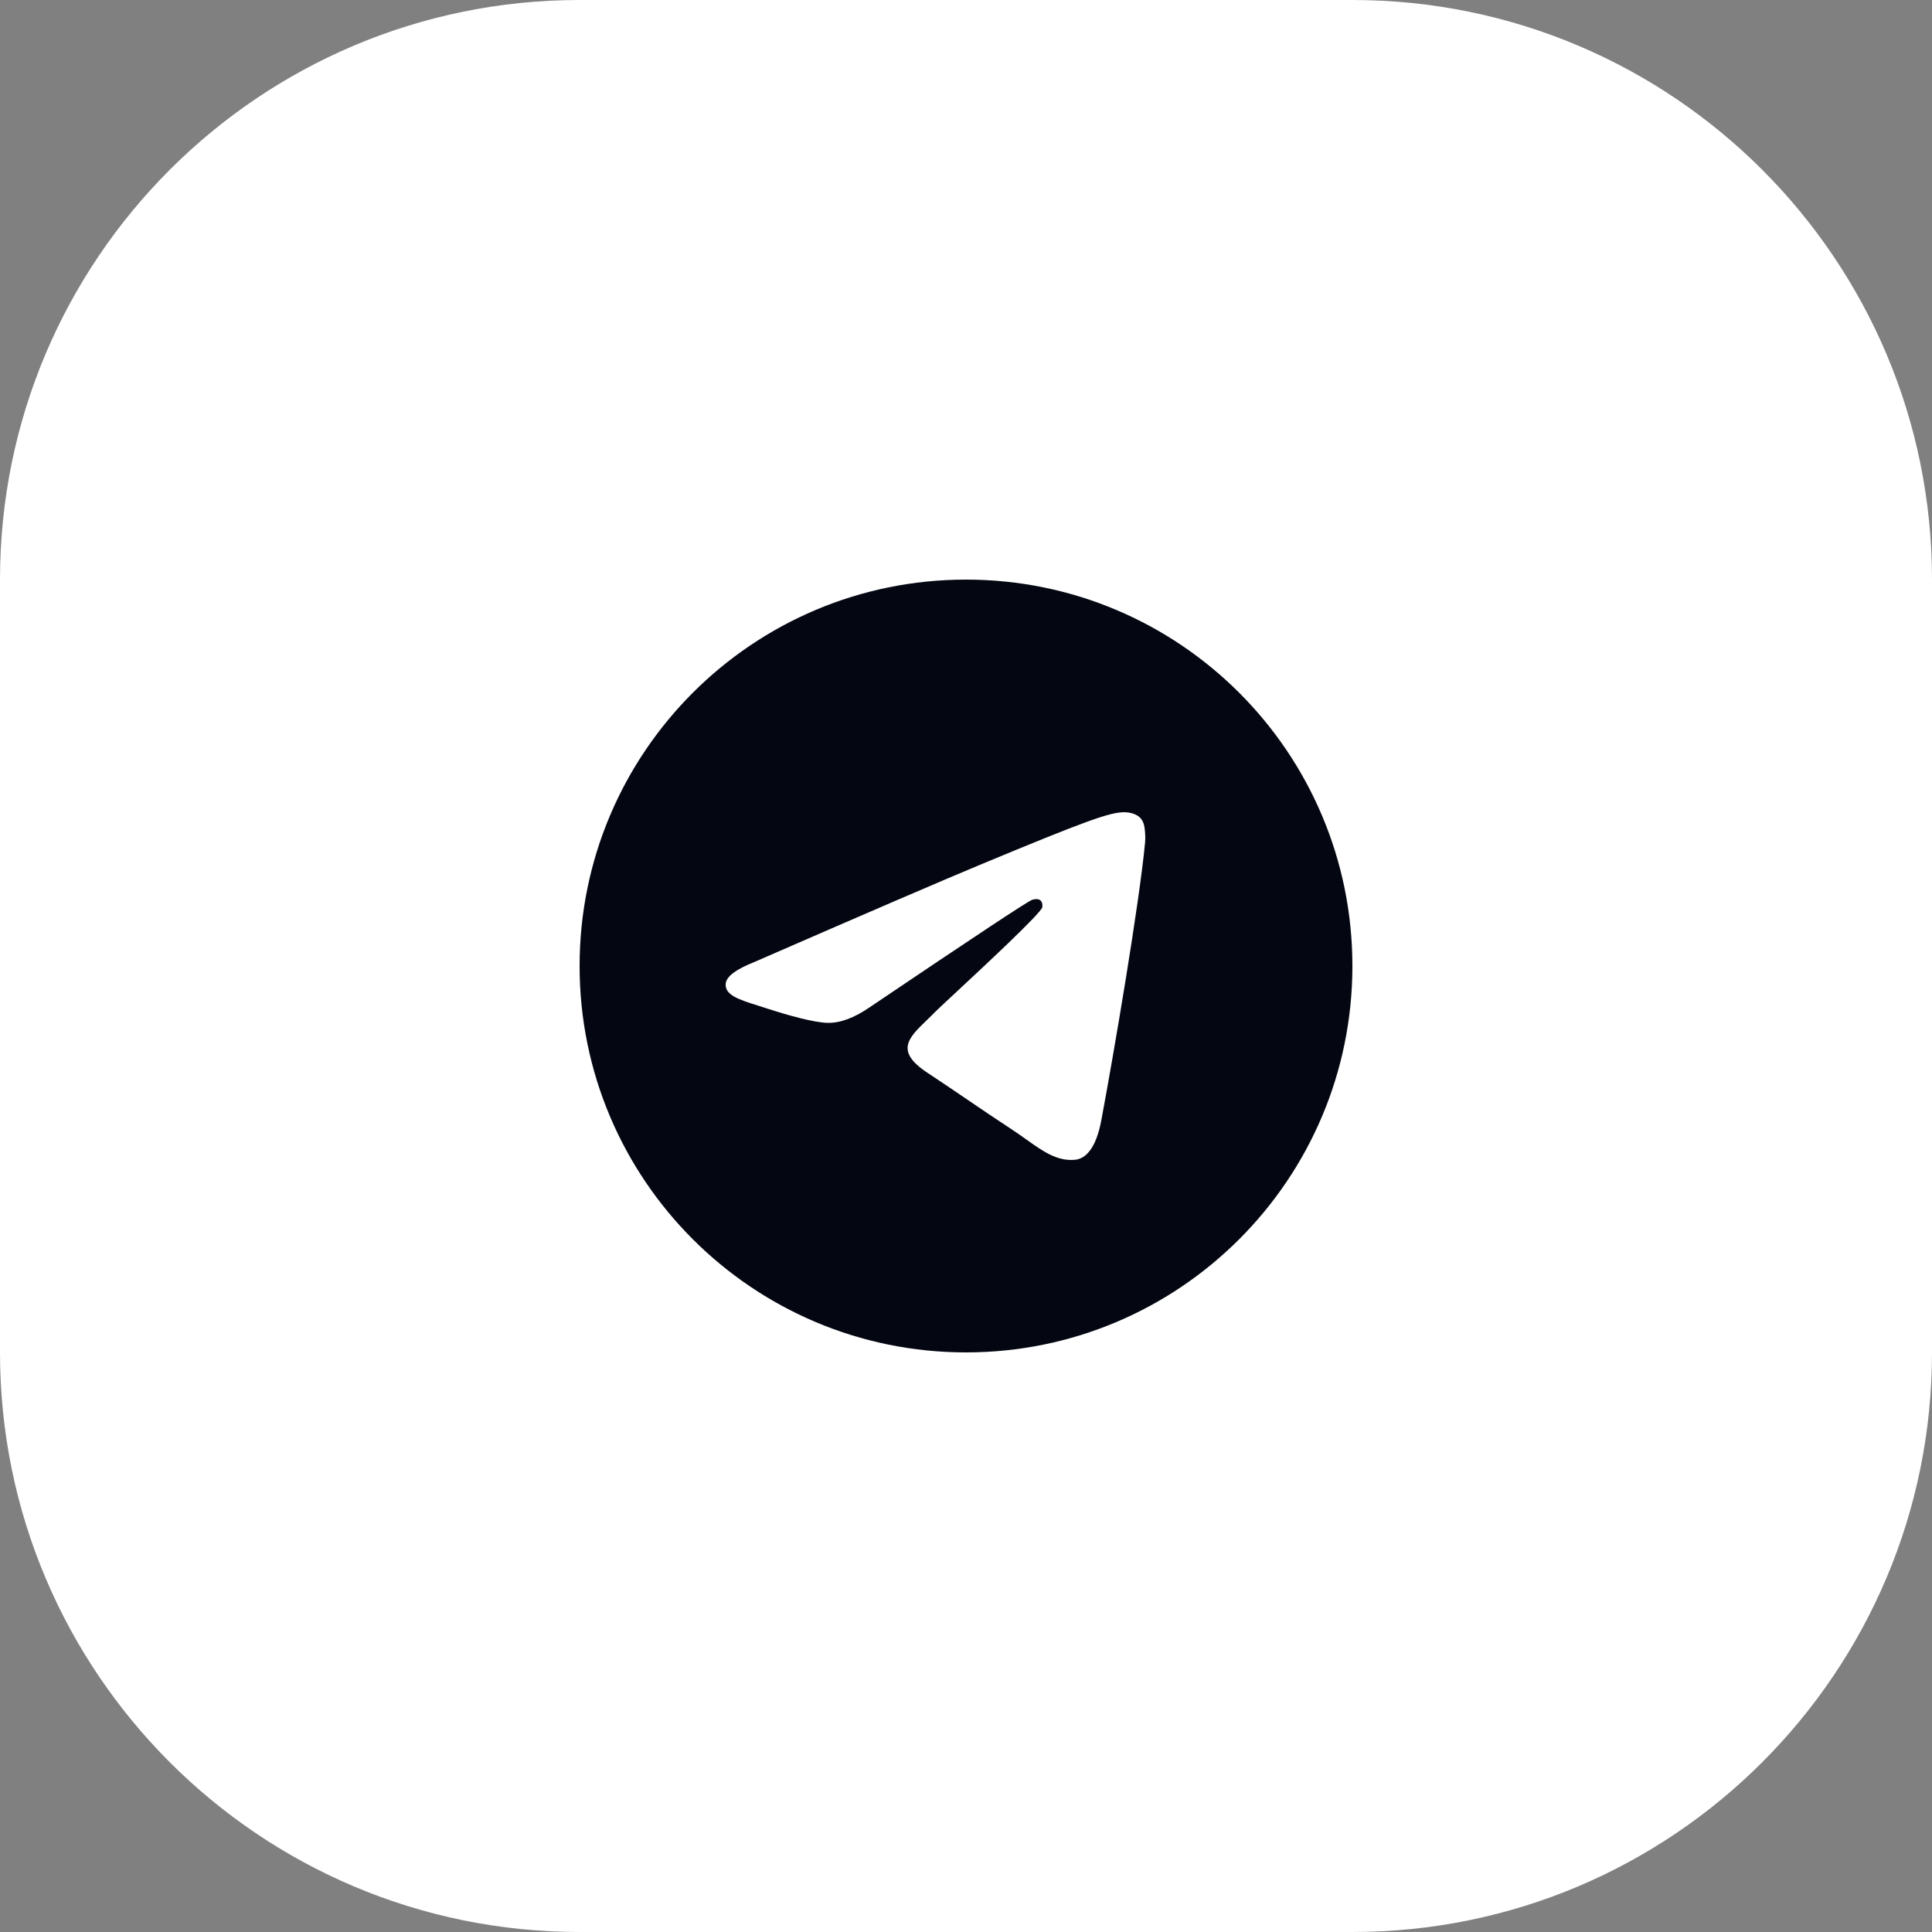
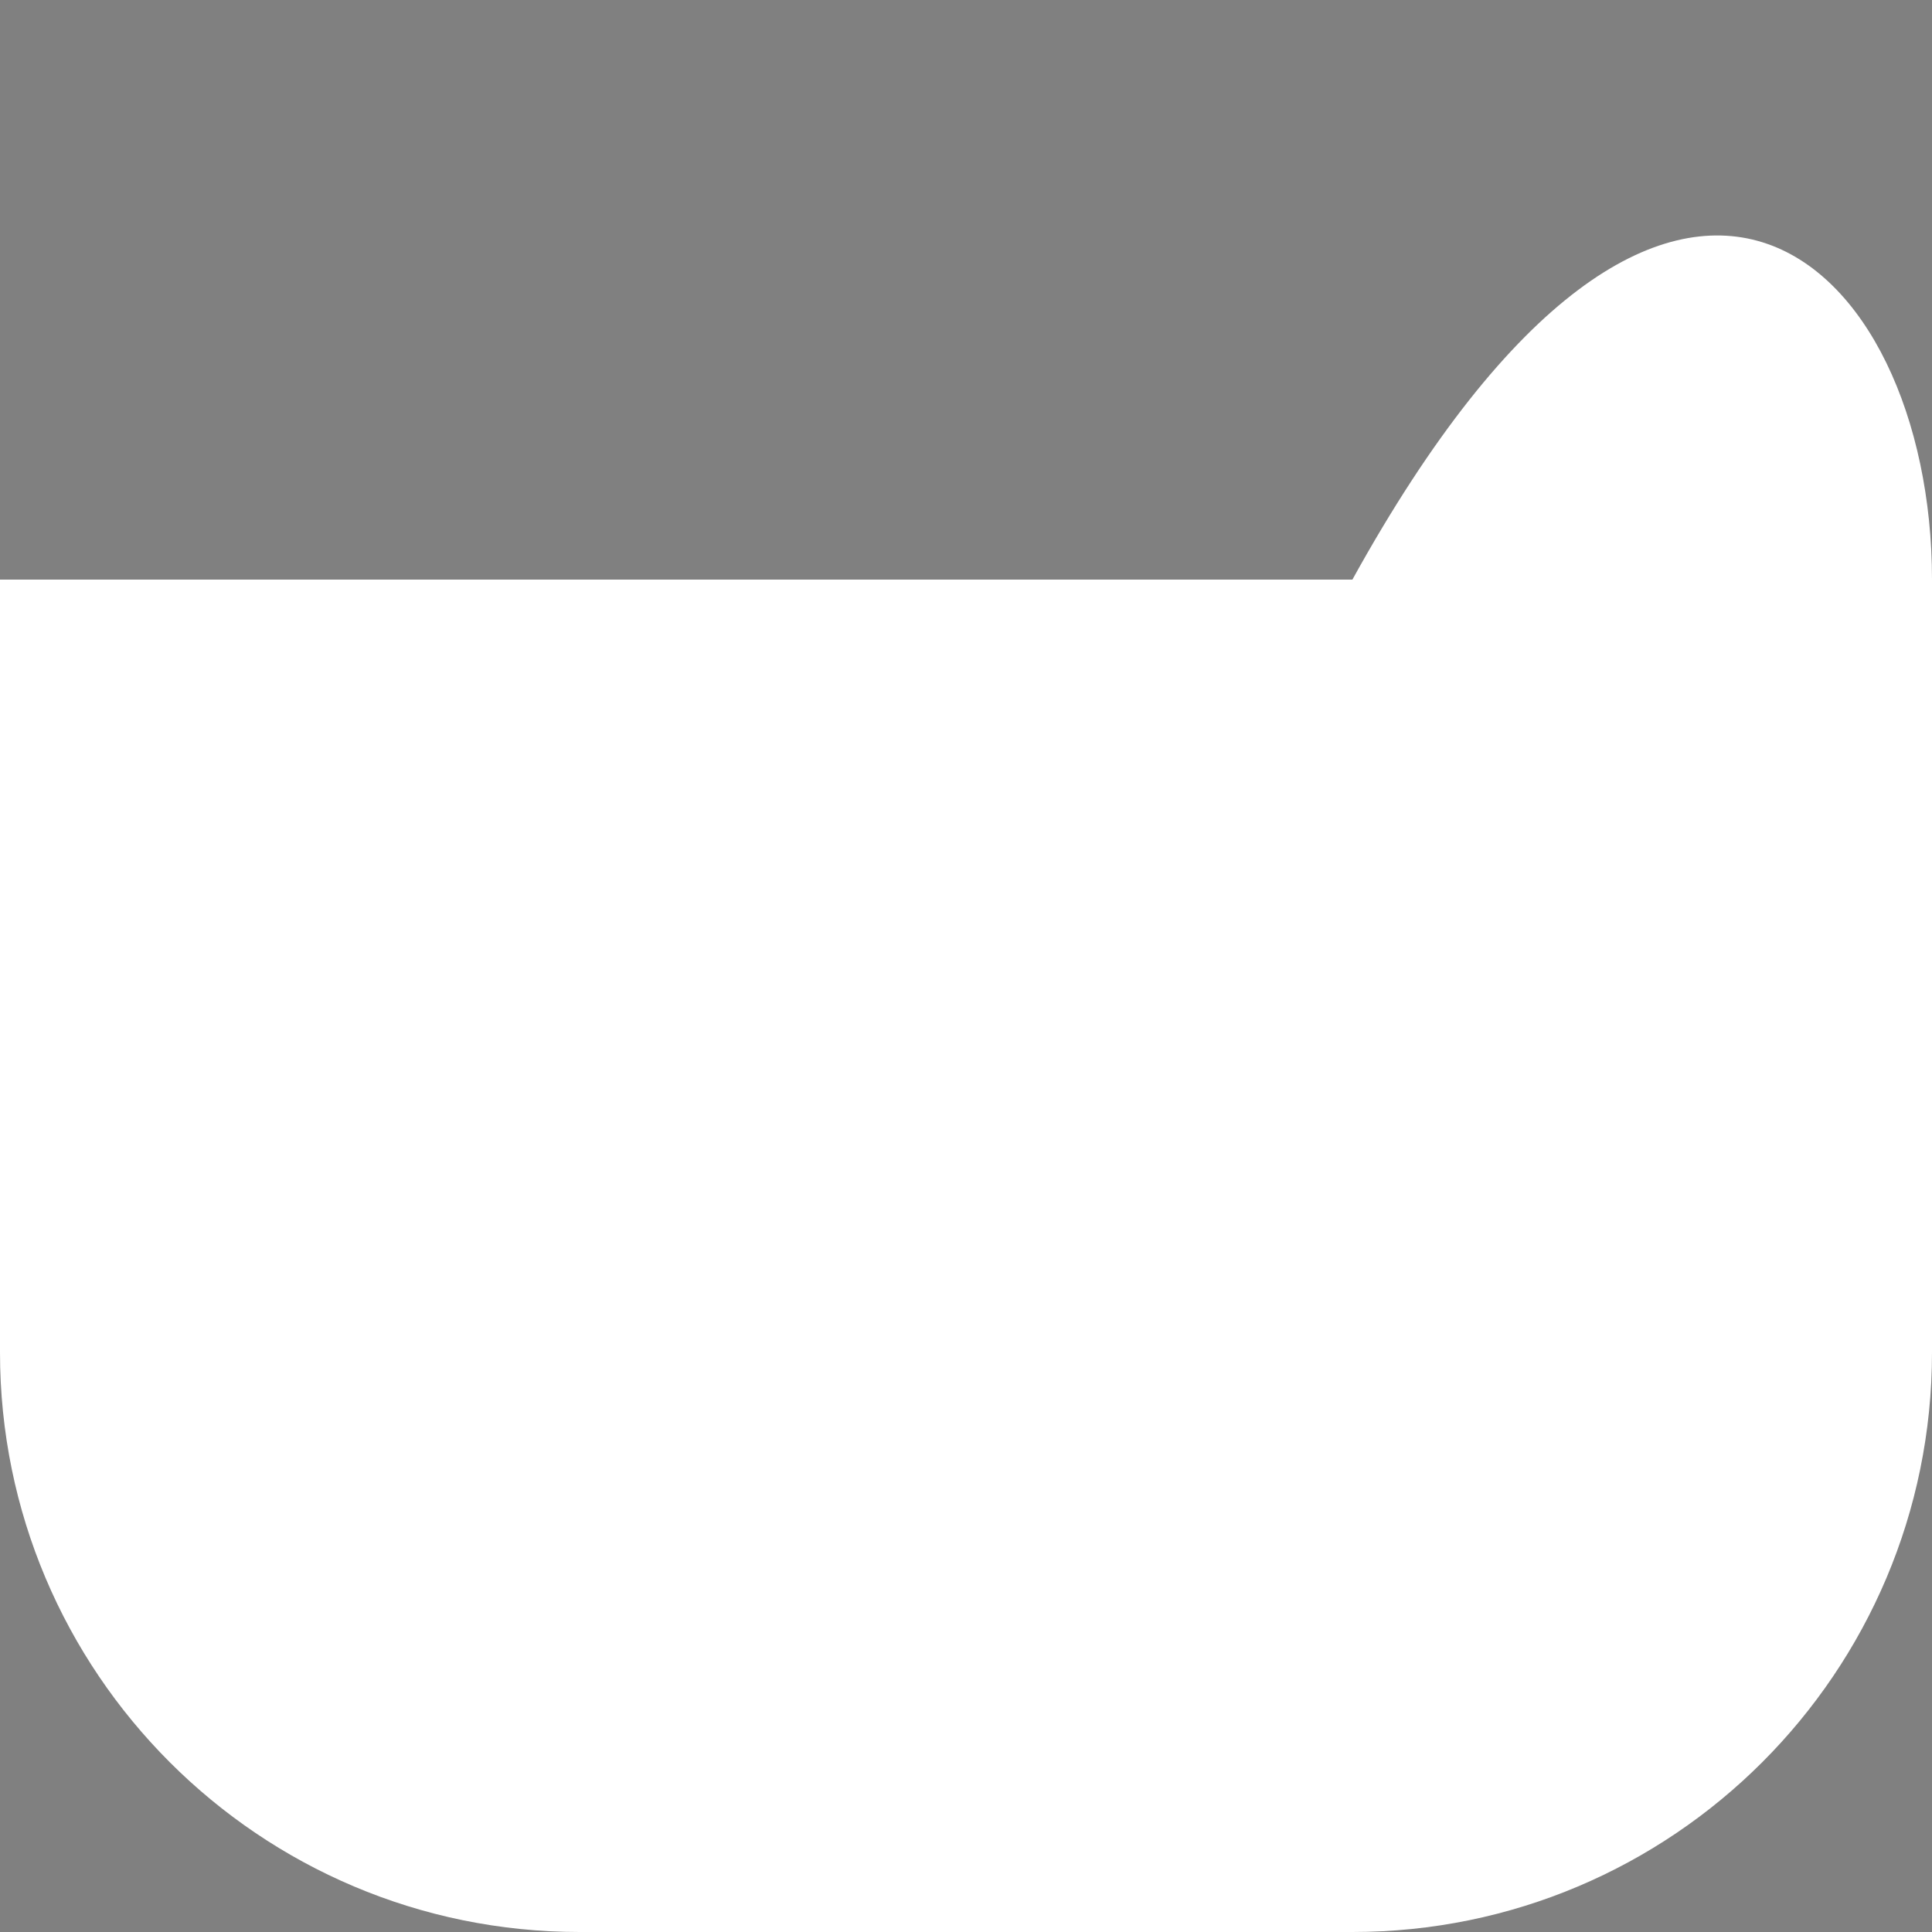
<svg xmlns="http://www.w3.org/2000/svg" width="40" height="40" viewBox="0 0 40 40" fill="none">
  <rect x="0" y="0" width="40" height="40" fill="#808080" stroke="none" />
-   <path d="M0 12C0 5.373 5.373 0 12 0H28C34.627 0 40 5.373 40 12V28C40 34.627 34.627 40 28 40H12C5.373 40 0 34.627 0 28V12Z" fill="white" />
+   <path d="M0 12H28C34.627 0 40 5.373 40 12V28C40 34.627 34.627 40 28 40H12C5.373 40 0 34.627 0 28V12Z" fill="white" />
  <g clip-path="url(#clip0_3479_159982)">
-     <path fill-rule="evenodd" clip-rule="evenodd" d="M28 20C28 24.418 24.418 28 20 28C15.582 28 12 24.418 12 20C12 15.582 15.582 12 20 12C24.418 12 28 15.582 28 20ZM20.287 17.906C19.509 18.23 17.953 18.899 15.621 19.916C15.243 20.066 15.044 20.213 15.026 20.358C14.996 20.601 15.3 20.697 15.716 20.827C15.772 20.845 15.831 20.864 15.891 20.883C16.299 21.016 16.849 21.171 17.134 21.177C17.393 21.183 17.683 21.076 18.002 20.857C20.181 19.386 21.306 18.642 21.376 18.627C21.426 18.615 21.495 18.601 21.542 18.643C21.589 18.684 21.584 18.763 21.579 18.784C21.549 18.913 20.352 20.025 19.733 20.601C19.54 20.781 19.403 20.908 19.375 20.937C19.312 21.002 19.248 21.064 19.187 21.123C18.807 21.489 18.523 21.763 19.202 22.211C19.529 22.427 19.791 22.605 20.051 22.782C20.336 22.976 20.62 23.169 20.988 23.41C21.081 23.472 21.171 23.536 21.258 23.598C21.589 23.834 21.887 24.046 22.255 24.012C22.469 23.993 22.69 23.792 22.802 23.192C23.067 21.775 23.588 18.706 23.708 17.441C23.719 17.33 23.705 17.188 23.695 17.126C23.684 17.064 23.662 16.975 23.581 16.909C23.485 16.831 23.337 16.815 23.271 16.816C22.97 16.821 22.508 16.982 20.287 17.906Z" fill="#040712" />
-   </g>
+     </g>
  <defs>
    <clipPath id="clip0_3479_159982">
      <rect width="16" height="16" fill="white" transform="translate(12 12)" />
    </clipPath>
  </defs>
</svg>